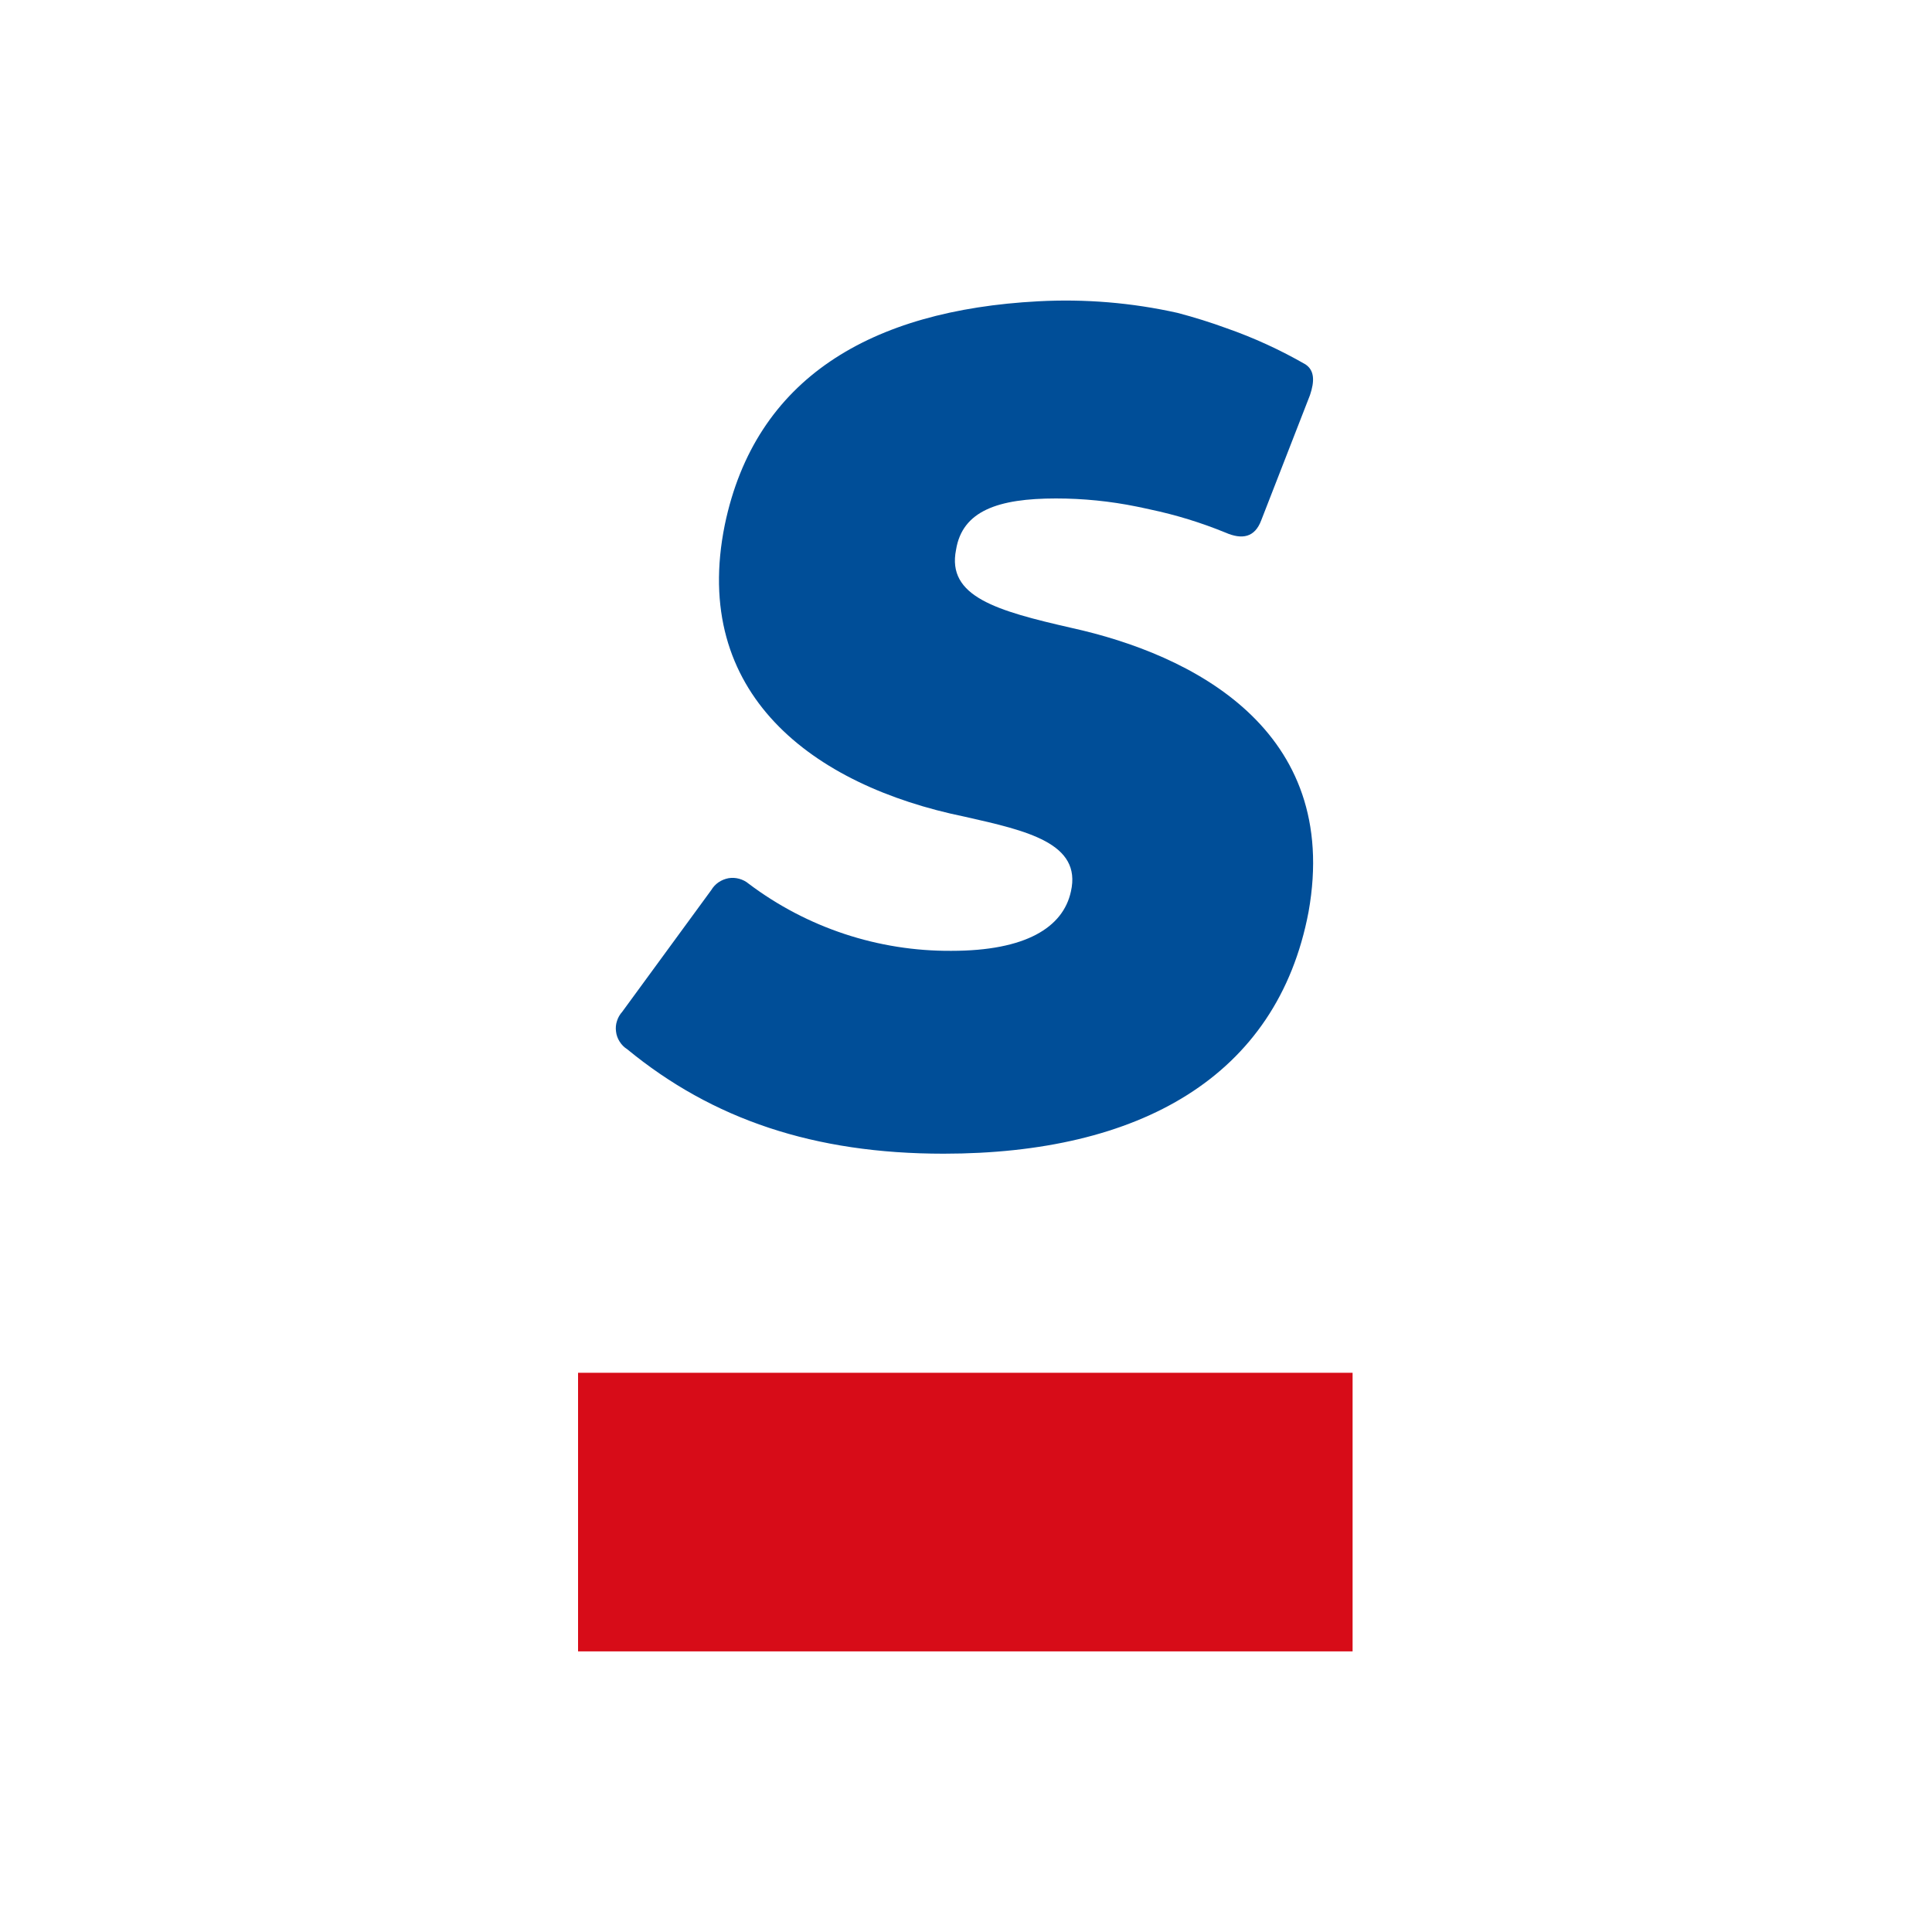
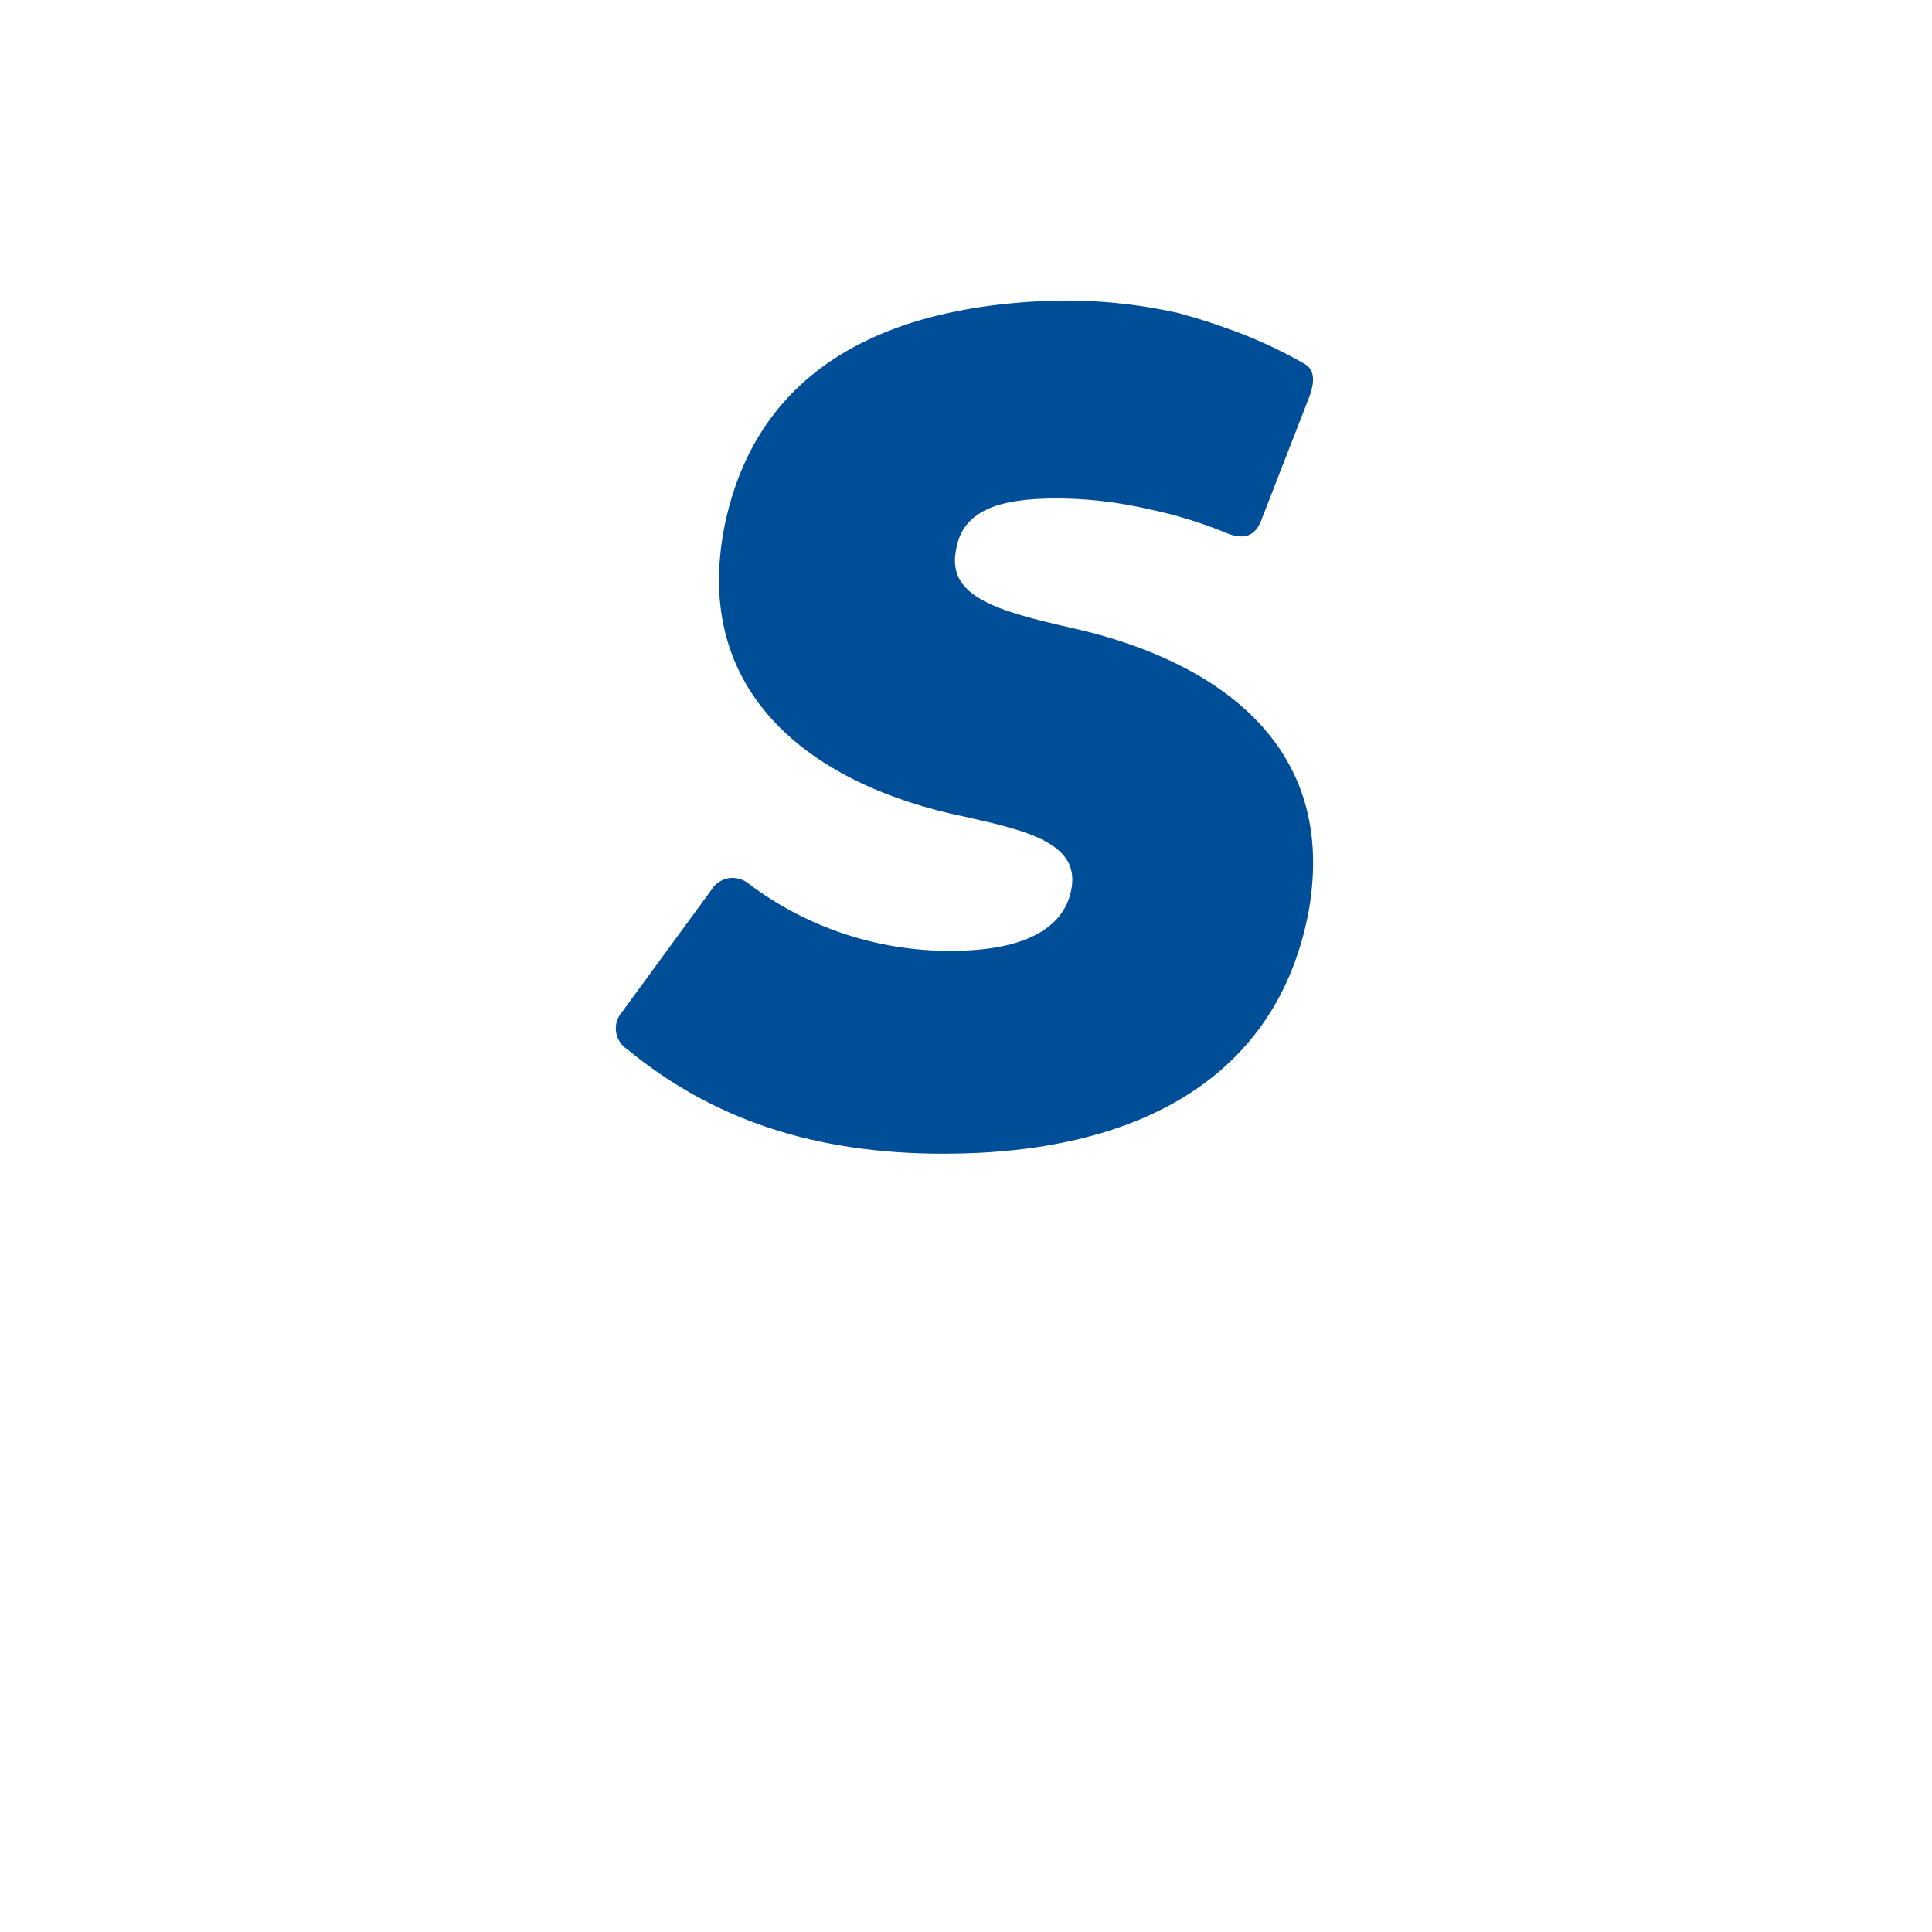
<svg xmlns="http://www.w3.org/2000/svg" width="20" height="20" viewBox="0 0 20 20" fill="none">
-   <path d="M14.002 14.211H5.984V17.095H14.002V14.211Z" fill="#D70C18" />
  <path d="M11.843 5.26L11.907 5.274C12.173 5.33 12.433 5.41 12.685 5.513C12.861 5.59 12.99 5.562 13.056 5.387L13.561 4.09C13.609 3.947 13.609 3.835 13.514 3.772C13.253 3.622 12.979 3.496 12.695 3.397C12.534 3.338 12.365 3.285 12.19 3.239C11.716 3.133 11.231 3.093 10.747 3.119C9.013 3.211 7.818 3.917 7.503 5.433C7.149 7.177 8.406 8.131 9.989 8.455C10.634 8.6 11.2 8.729 11.086 9.229C11.005 9.601 10.618 9.843 9.849 9.843C9.092 9.848 8.355 9.604 7.75 9.148C7.722 9.124 7.688 9.107 7.652 9.097C7.616 9.087 7.579 9.085 7.542 9.091C7.505 9.098 7.47 9.112 7.439 9.133C7.408 9.154 7.382 9.182 7.363 9.214L6.442 10.473C6.417 10.501 6.398 10.533 6.387 10.569C6.375 10.604 6.372 10.642 6.377 10.678C6.381 10.715 6.394 10.751 6.414 10.782C6.434 10.814 6.46 10.841 6.492 10.861C7.376 11.588 8.428 11.943 9.768 11.943C11.787 11.943 13.222 11.152 13.546 9.44C13.885 7.549 12.335 6.774 11.092 6.5C10.317 6.323 9.799 6.176 9.897 5.691C9.962 5.288 10.333 5.16 10.931 5.16C11.212 5.16 11.492 5.188 11.767 5.244L11.843 5.26Z" fill="#004E98" />
</svg>